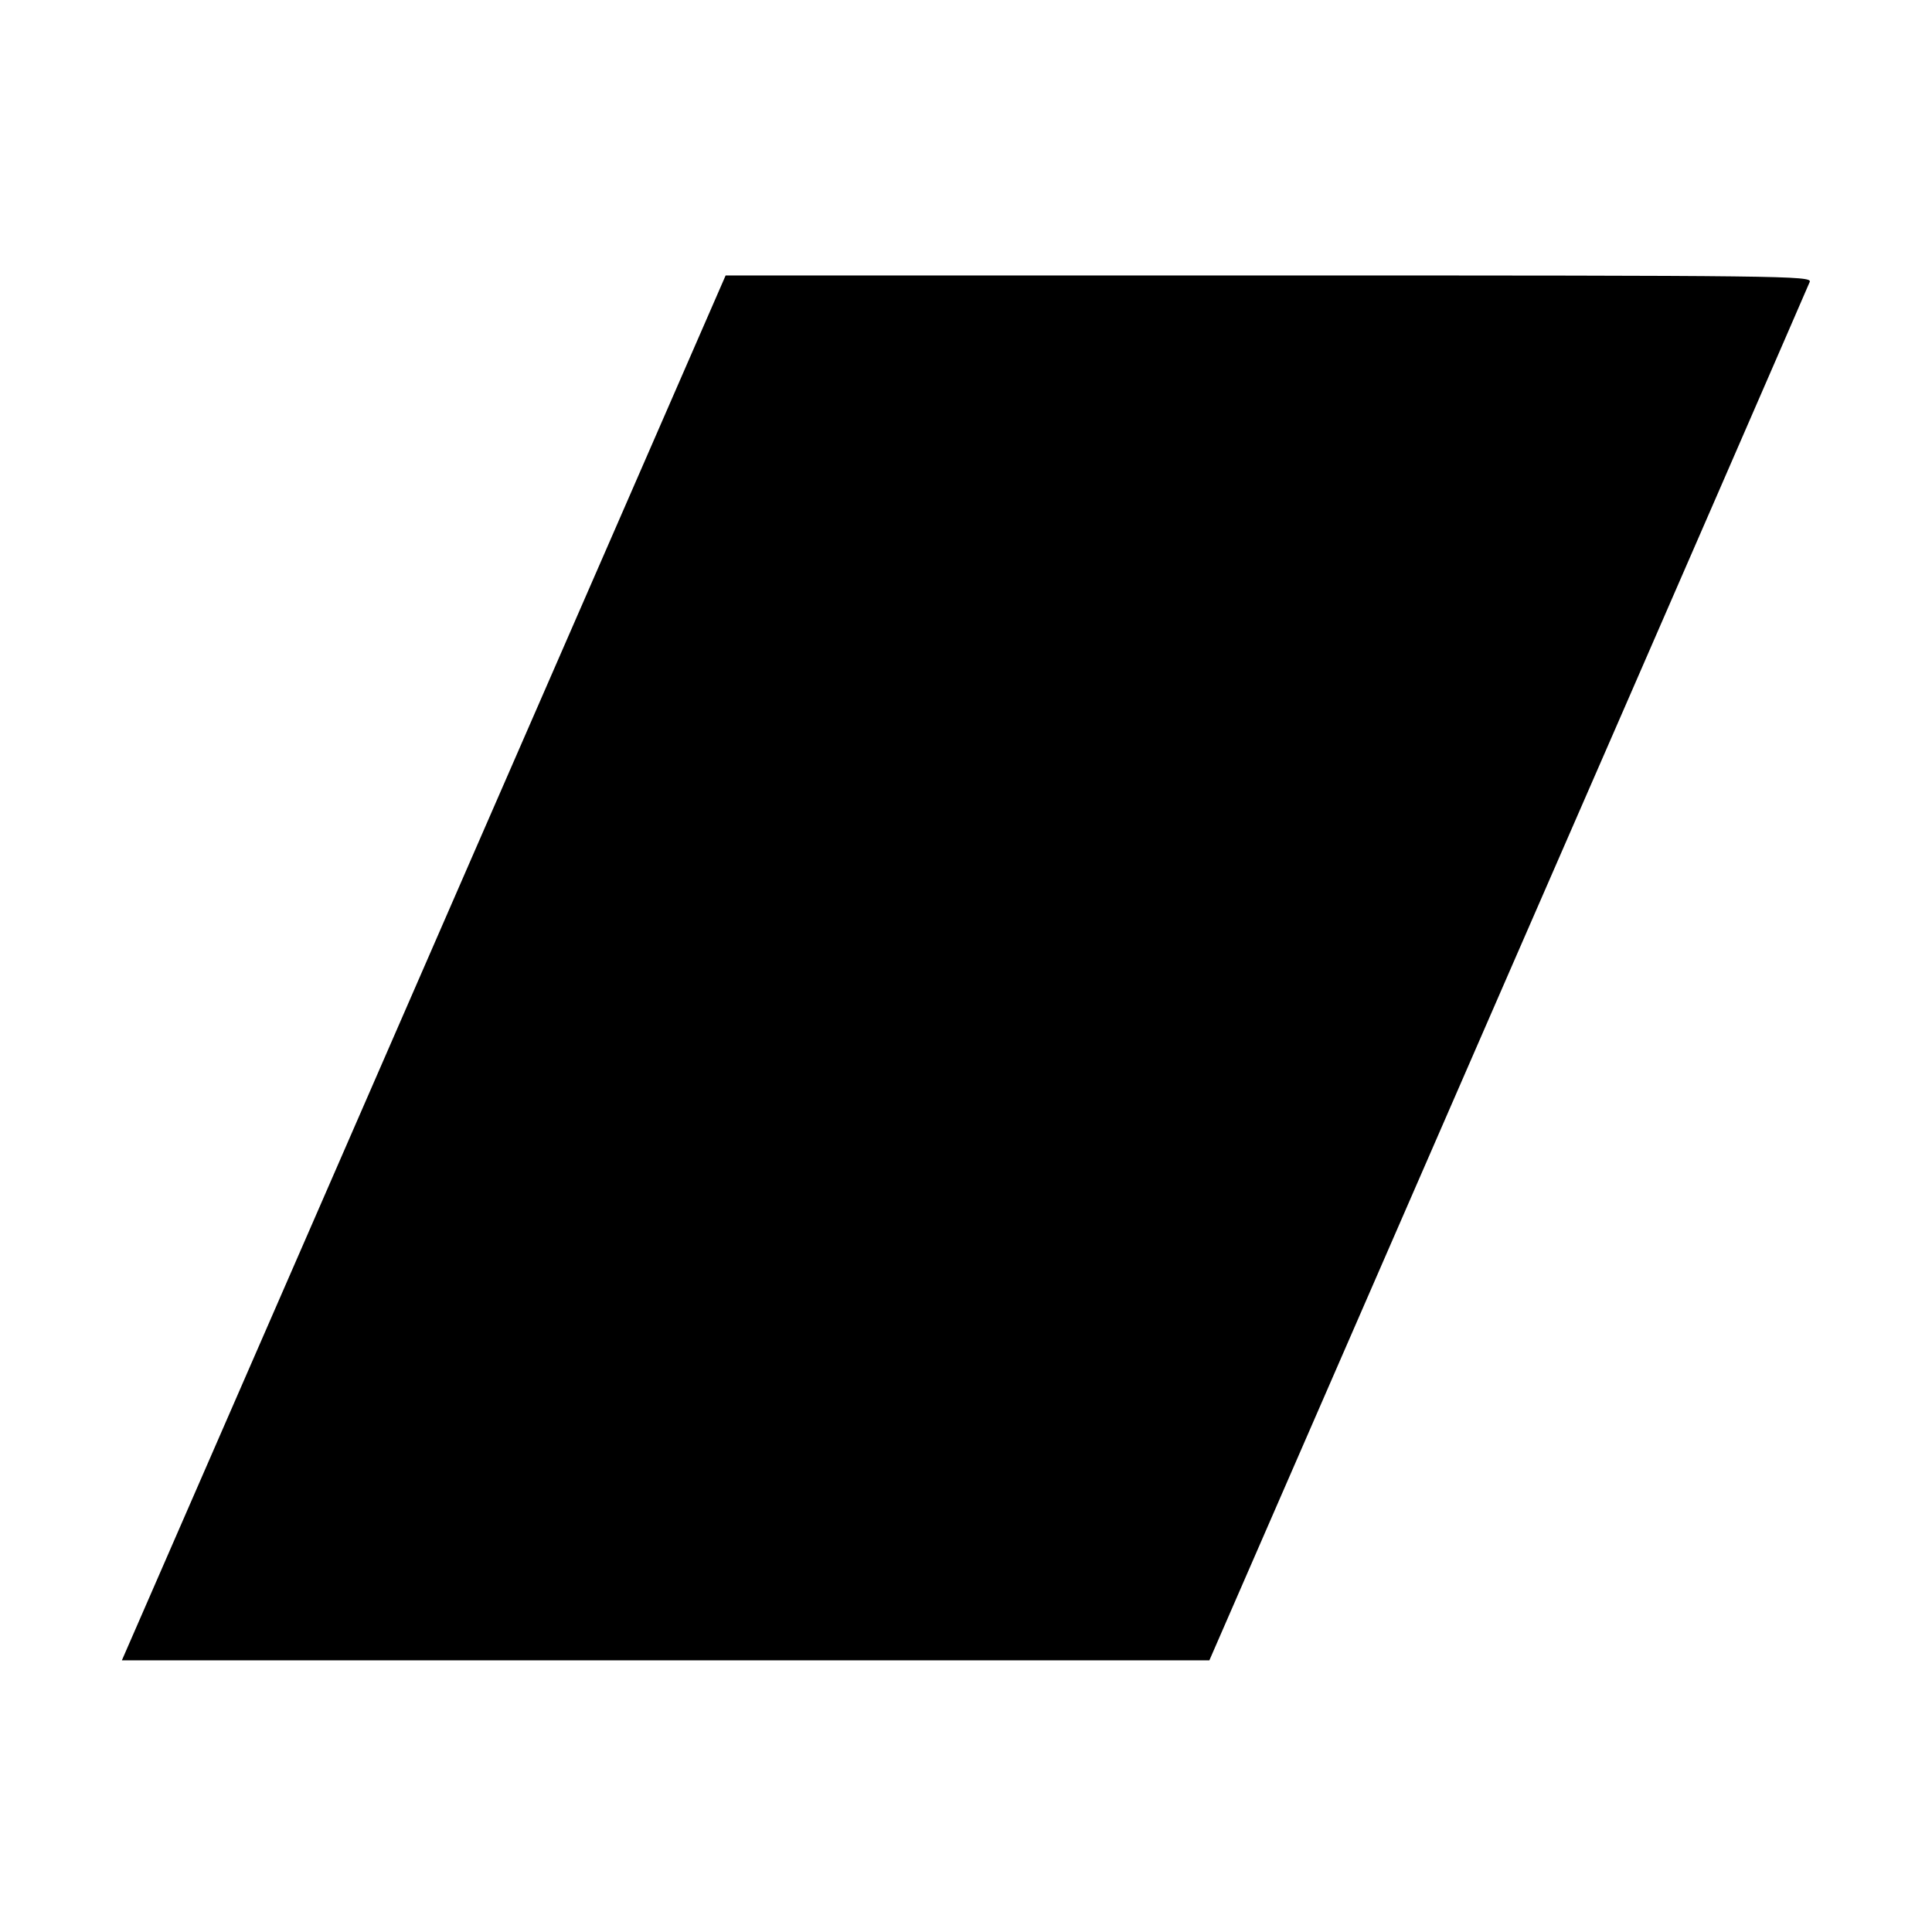
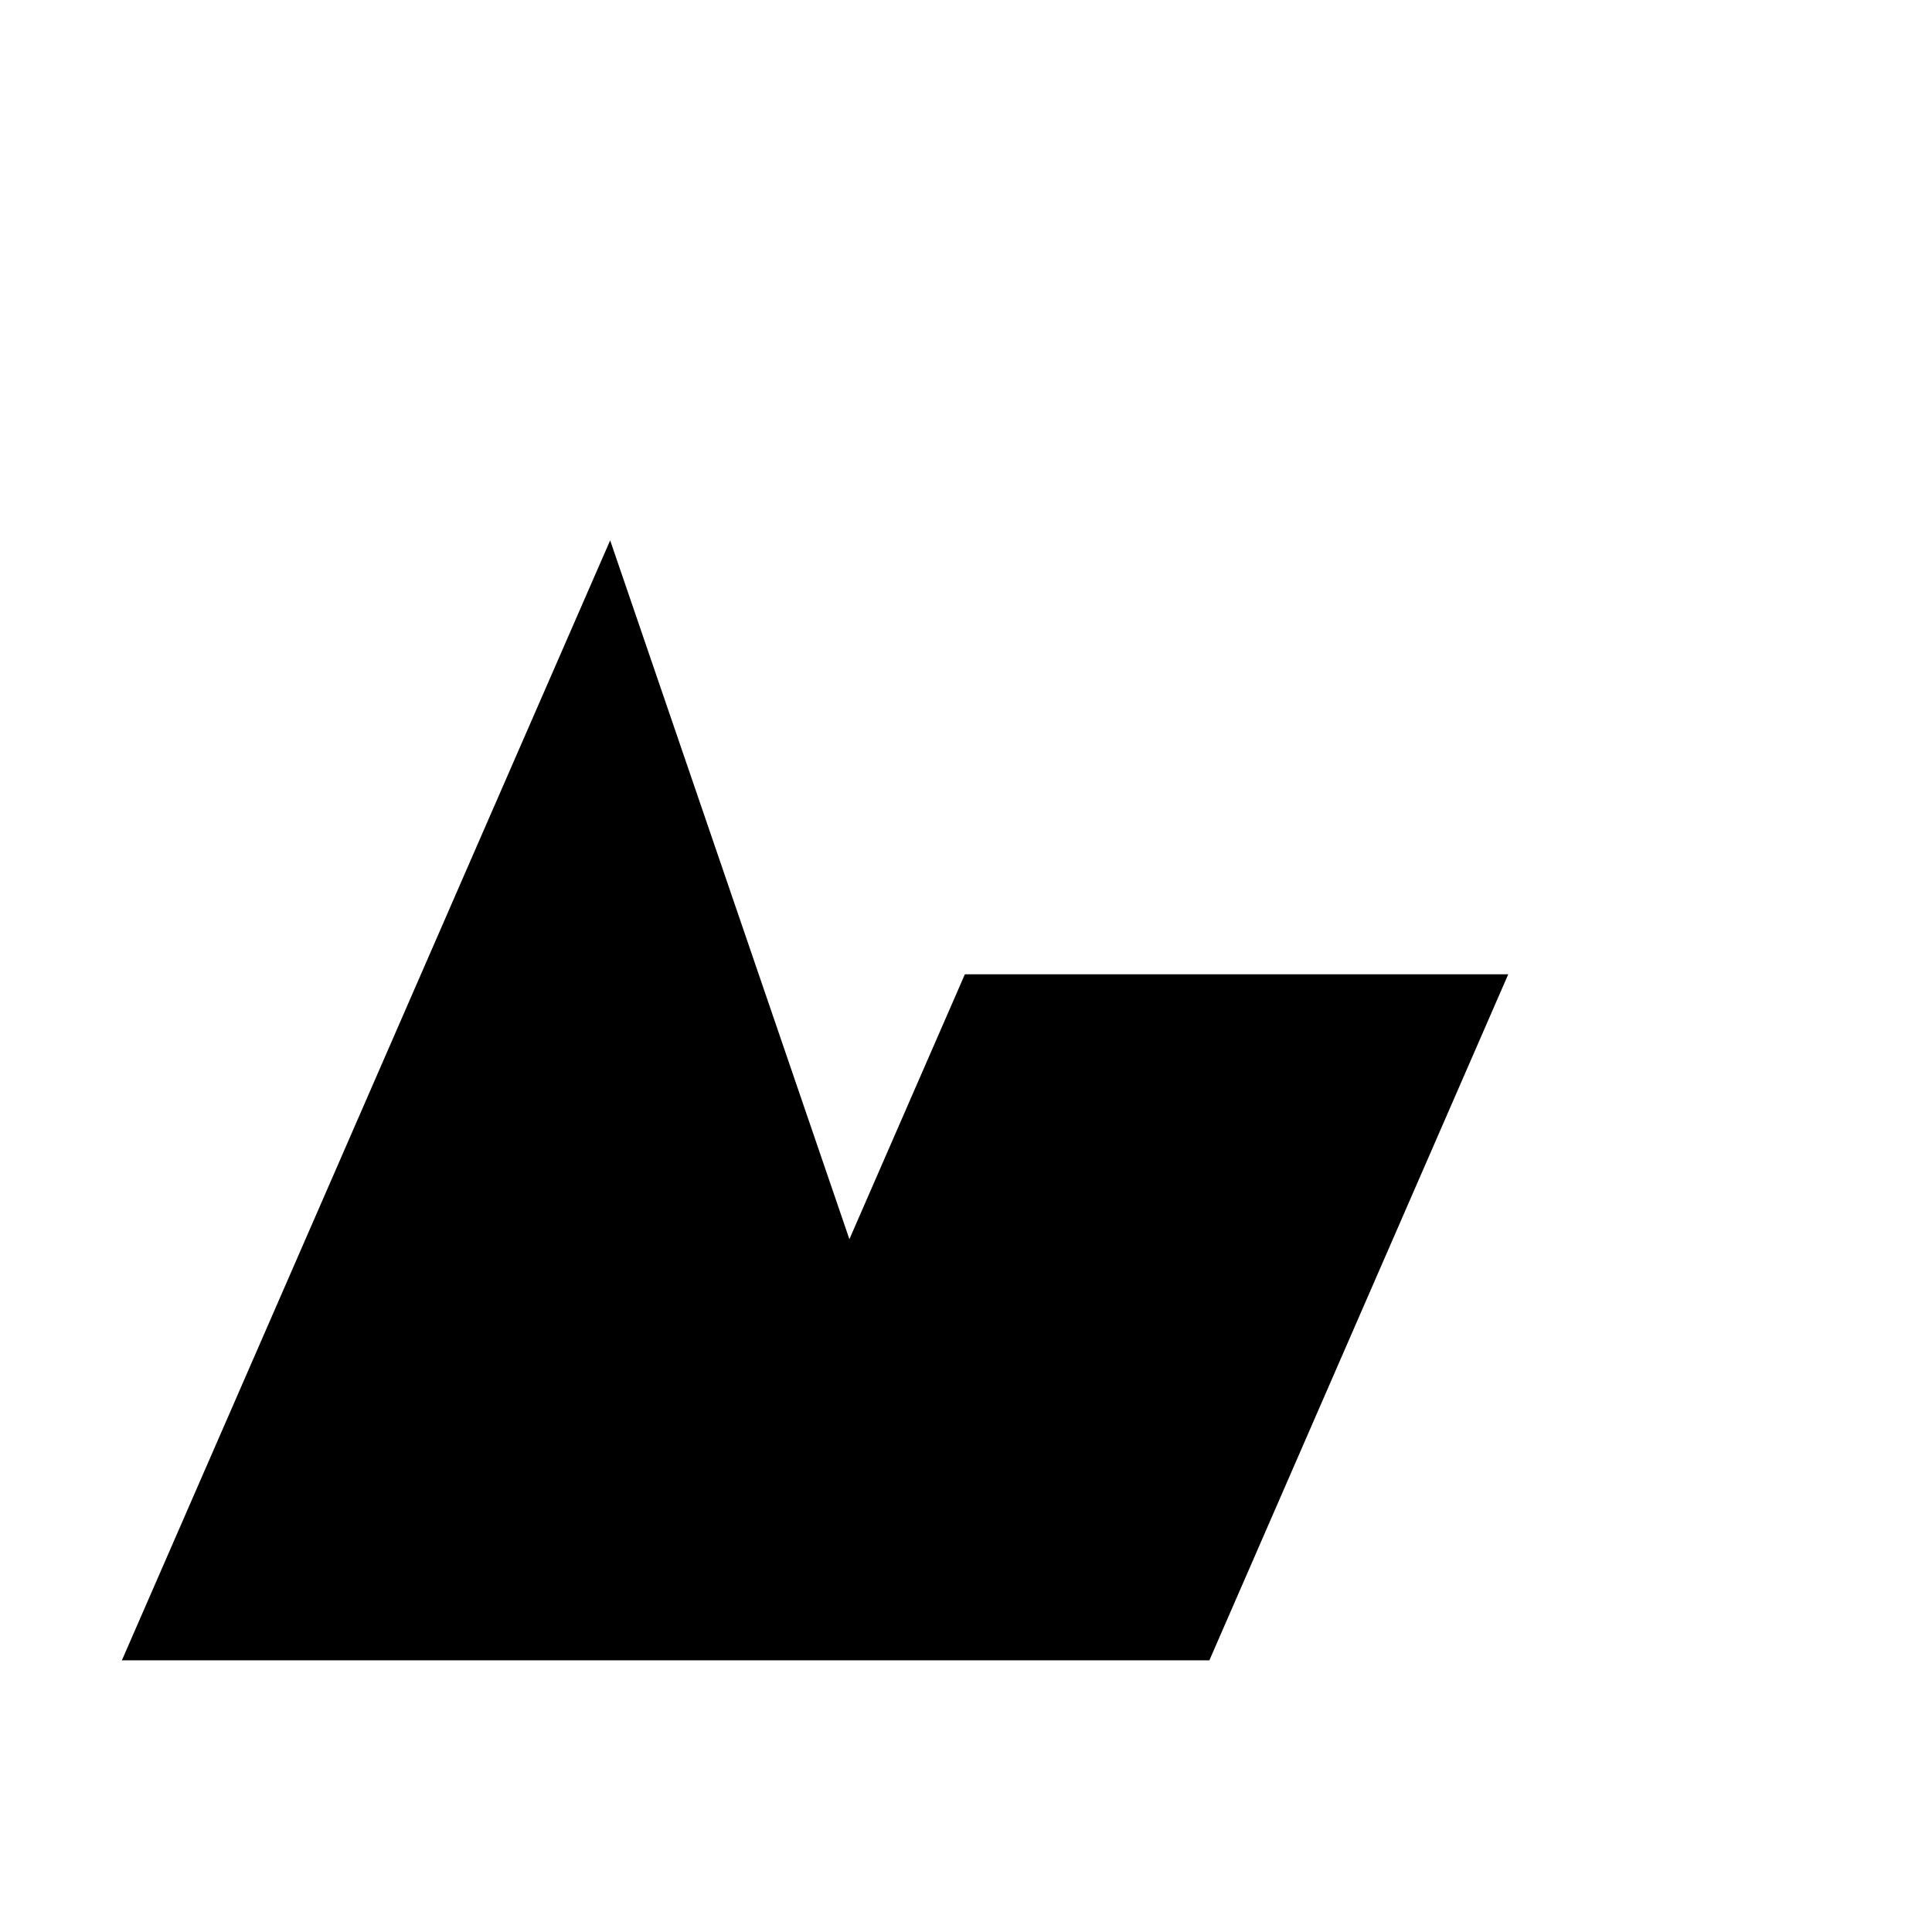
<svg xmlns="http://www.w3.org/2000/svg" version="1.0" width="512pt" height="512pt" viewBox="0 0 512 512" preserveAspectRatio="xMidYMid meet">
  <g transform="translate(0,512) scale(0.1,-0.1)" fill="#000000" stroke="none">
-     <path d="M1617 3688 c-169 -387 -529 -1213 -800 -1835 l-494 -1133 1441 0 1441 0 792 1818 c436 999 795 1825 799 1835 6 16 -67 17 -1433 17 l-1440 0 -306 -702z" />
+     <path d="M1617 3688 c-169 -387 -529 -1213 -800 -1835 l-494 -1133 1441 0 1441 0 792 1818 l-1440 0 -306 -702z" />
  </g>
</svg>